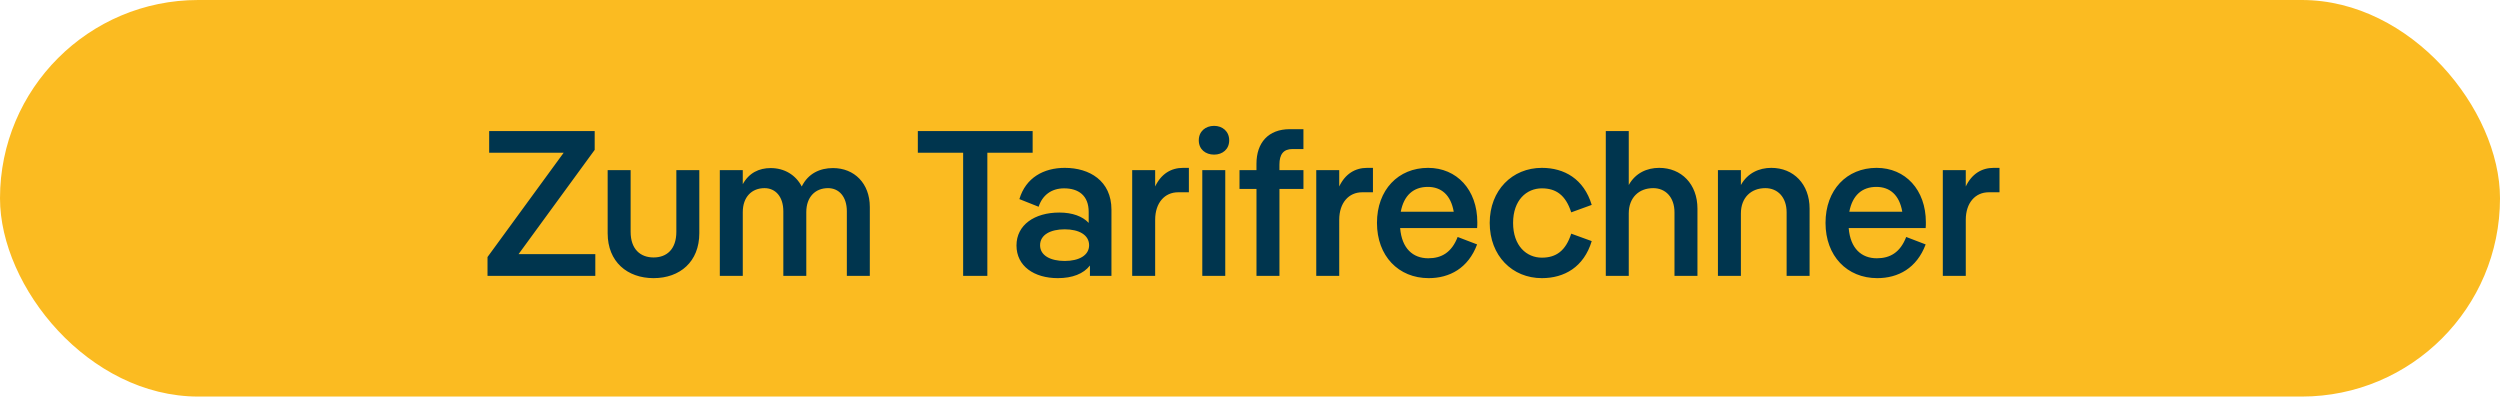
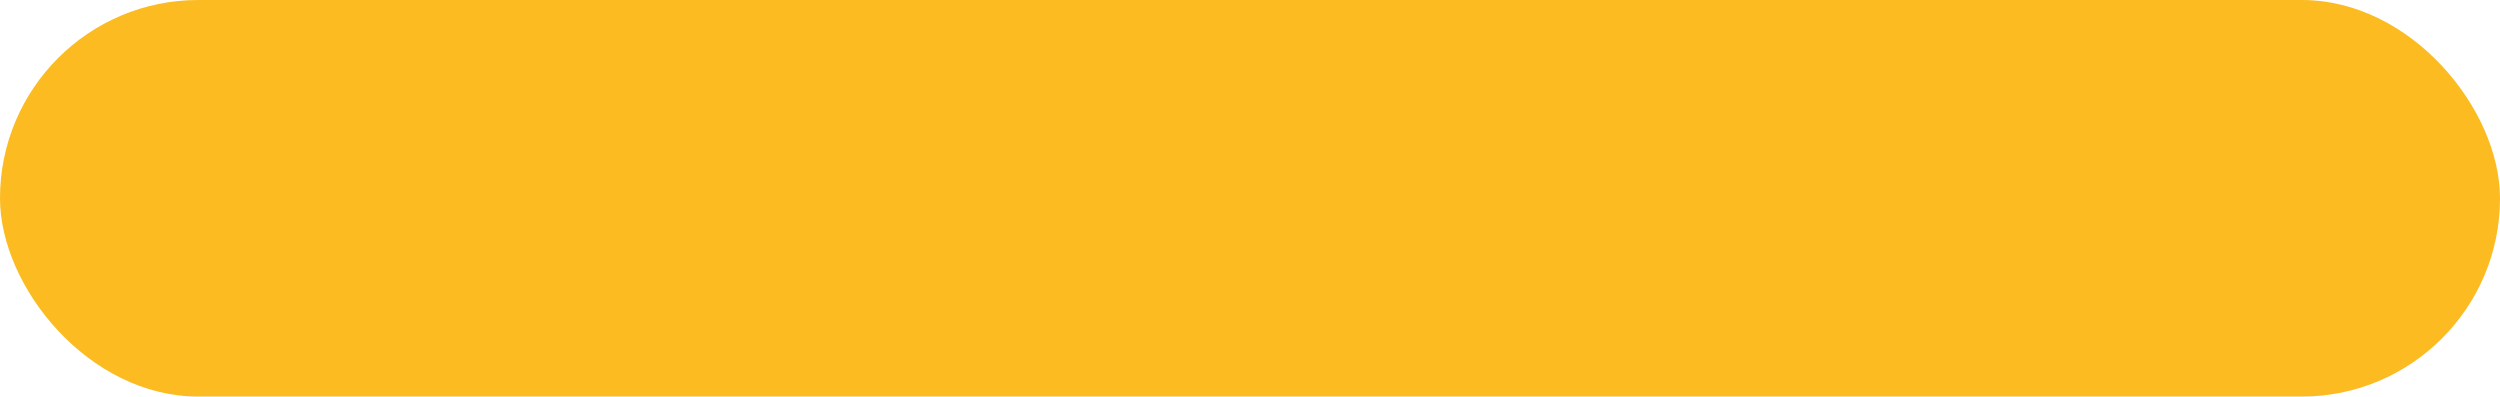
<svg xmlns="http://www.w3.org/2000/svg" width="145" height="23" viewBox="0 0 145 23" fill="none">
  <rect width="145" height="23" rx="11.5" fill="#FBBB21" />
-   <path d="M34.492 8.692l-4.416 6.048h4.452V16h-6.252v-1.092l4.416-6.048h-4.32V7.6h6.12v1.092zm3.416 7.44c-1.524 0-2.664-.948-2.664-2.604v-3.66h1.332v3.576c0 1.008.564 1.488 1.332 1.488.768 0 1.32-.48 1.32-1.488V9.868h1.332v3.66c0 1.656-1.128 2.604-2.652 2.604zm10.405-6.384c1.236 0 2.136.888 2.136 2.256V16h-1.332v-3.744c0-.852-.456-1.344-1.092-1.344-.732 0-1.26.504-1.26 1.392V16h-1.332v-3.744c0-.852-.456-1.344-1.092-1.344-.732 0-1.26.504-1.26 1.392V16h-1.332V9.868h1.332v.816c.36-.66.948-.936 1.62-.936.792 0 1.452.396 1.8 1.068.372-.756 1.056-1.068 1.812-1.068zm4.92-2.148h6.66v1.26h-2.627V16h-1.404V8.86h-2.628V7.6zm8.531 2.136c1.416 0 2.7.744 2.7 2.424V16h-1.248v-.6c-.372.48-1.02.732-1.86.732-1.38 0-2.4-.696-2.4-1.896 0-1.188 1.044-1.908 2.484-1.908.756 0 1.344.216 1.704.6v-.636c0-.96-.6-1.368-1.428-1.368-.744 0-1.26.408-1.476 1.068l-1.116-.444c.372-1.248 1.416-1.812 2.64-1.812zm-.012 5.4c.828 0 1.416-.324 1.416-.912 0-.6-.588-.924-1.416-.924-.816 0-1.428.312-1.428.924 0 .6.612.912 1.428.912zm6.867-5.4h.336v1.416h-.624c-.78 0-1.332.612-1.332 1.596V16h-1.332V9.868h1.332v.948c.348-.732.924-1.08 1.62-1.08zm1.798-.768c-.504 0-.888-.312-.888-.828s.384-.84.888-.84c.492 0 .876.324.876.84s-.384.828-.876.828zm-.684.9h1.332V16h-1.332V9.868zM75.6 8.644h-.636c-.528 0-.757.312-.757.9v.324H75.6v1.092h-1.392V16h-1.332v-5.04h-.985V9.868h.984v-.372c0-1.212.684-2.004 1.933-2.004h.791v1.152zm3.695 1.092h.336v1.416h-.624c-.78 0-1.332.612-1.332 1.596V16h-1.332V9.868h1.332v.948c.348-.732.924-1.08 1.62-1.08zm6.389 3.156c0 .108 0 .228-.012.336h-4.464c.096 1.188.744 1.752 1.632 1.752.768 0 1.356-.336 1.704-1.236l1.128.432c-.516 1.38-1.596 1.956-2.808 1.956-1.752 0-3-1.284-3-3.204 0-1.92 1.236-3.192 2.964-3.192 1.668 0 2.856 1.272 2.856 3.156zm-2.868-2.052c-.84 0-1.392.492-1.572 1.44h3.072c-.168-.984-.732-1.44-1.5-1.44zm6.611 5.292c-1.716 0-3.024-1.296-3.024-3.204 0-1.896 1.308-3.192 3.024-3.192 1.296 0 2.436.636 2.892 2.148l-1.188.432c-.324-1.008-.888-1.392-1.704-1.392-.888 0-1.668.684-1.668 2.004 0 1.332.78 2.016 1.668 2.016.816 0 1.38-.384 1.704-1.392l1.188.432c-.456 1.512-1.596 2.148-2.892 2.148zm6.805-6.396c1.284 0 2.22.936 2.22 2.364V16H97.12v-3.684c0-.876-.516-1.404-1.236-1.404-.828 0-1.416.552-1.416 1.464V16h-1.332V7.6h1.332v3.132c.384-.696 1.056-.996 1.764-.996zm6.504 0c1.284 0 2.22.936 2.22 2.364V16h-1.332v-3.684c0-.876-.516-1.404-1.236-1.404-.828 0-1.416.552-1.416 1.464V16H99.64V9.868h1.332v.864c.384-.696 1.056-.996 1.764-.996zm8.964 3.156c0 .108 0 .228-.012.336h-4.464c.096 1.188.744 1.752 1.632 1.752.768 0 1.356-.336 1.704-1.236l1.128.432c-.516 1.38-1.596 1.956-2.808 1.956-1.752 0-3-1.284-3-3.204 0-1.92 1.236-3.192 2.964-3.192 1.668 0 2.856 1.272 2.856 3.156zm-2.868-2.052c-.84 0-1.392.492-1.572 1.44h3.072c-.168-.984-.732-1.44-1.5-1.44zm6.803-1.104h.336v1.416h-.624c-.78 0-1.332.612-1.332 1.596V16h-1.332V9.868h1.332v.948c.348-.732.924-1.08 1.62-1.08z" fill="#00354E" />
</svg>